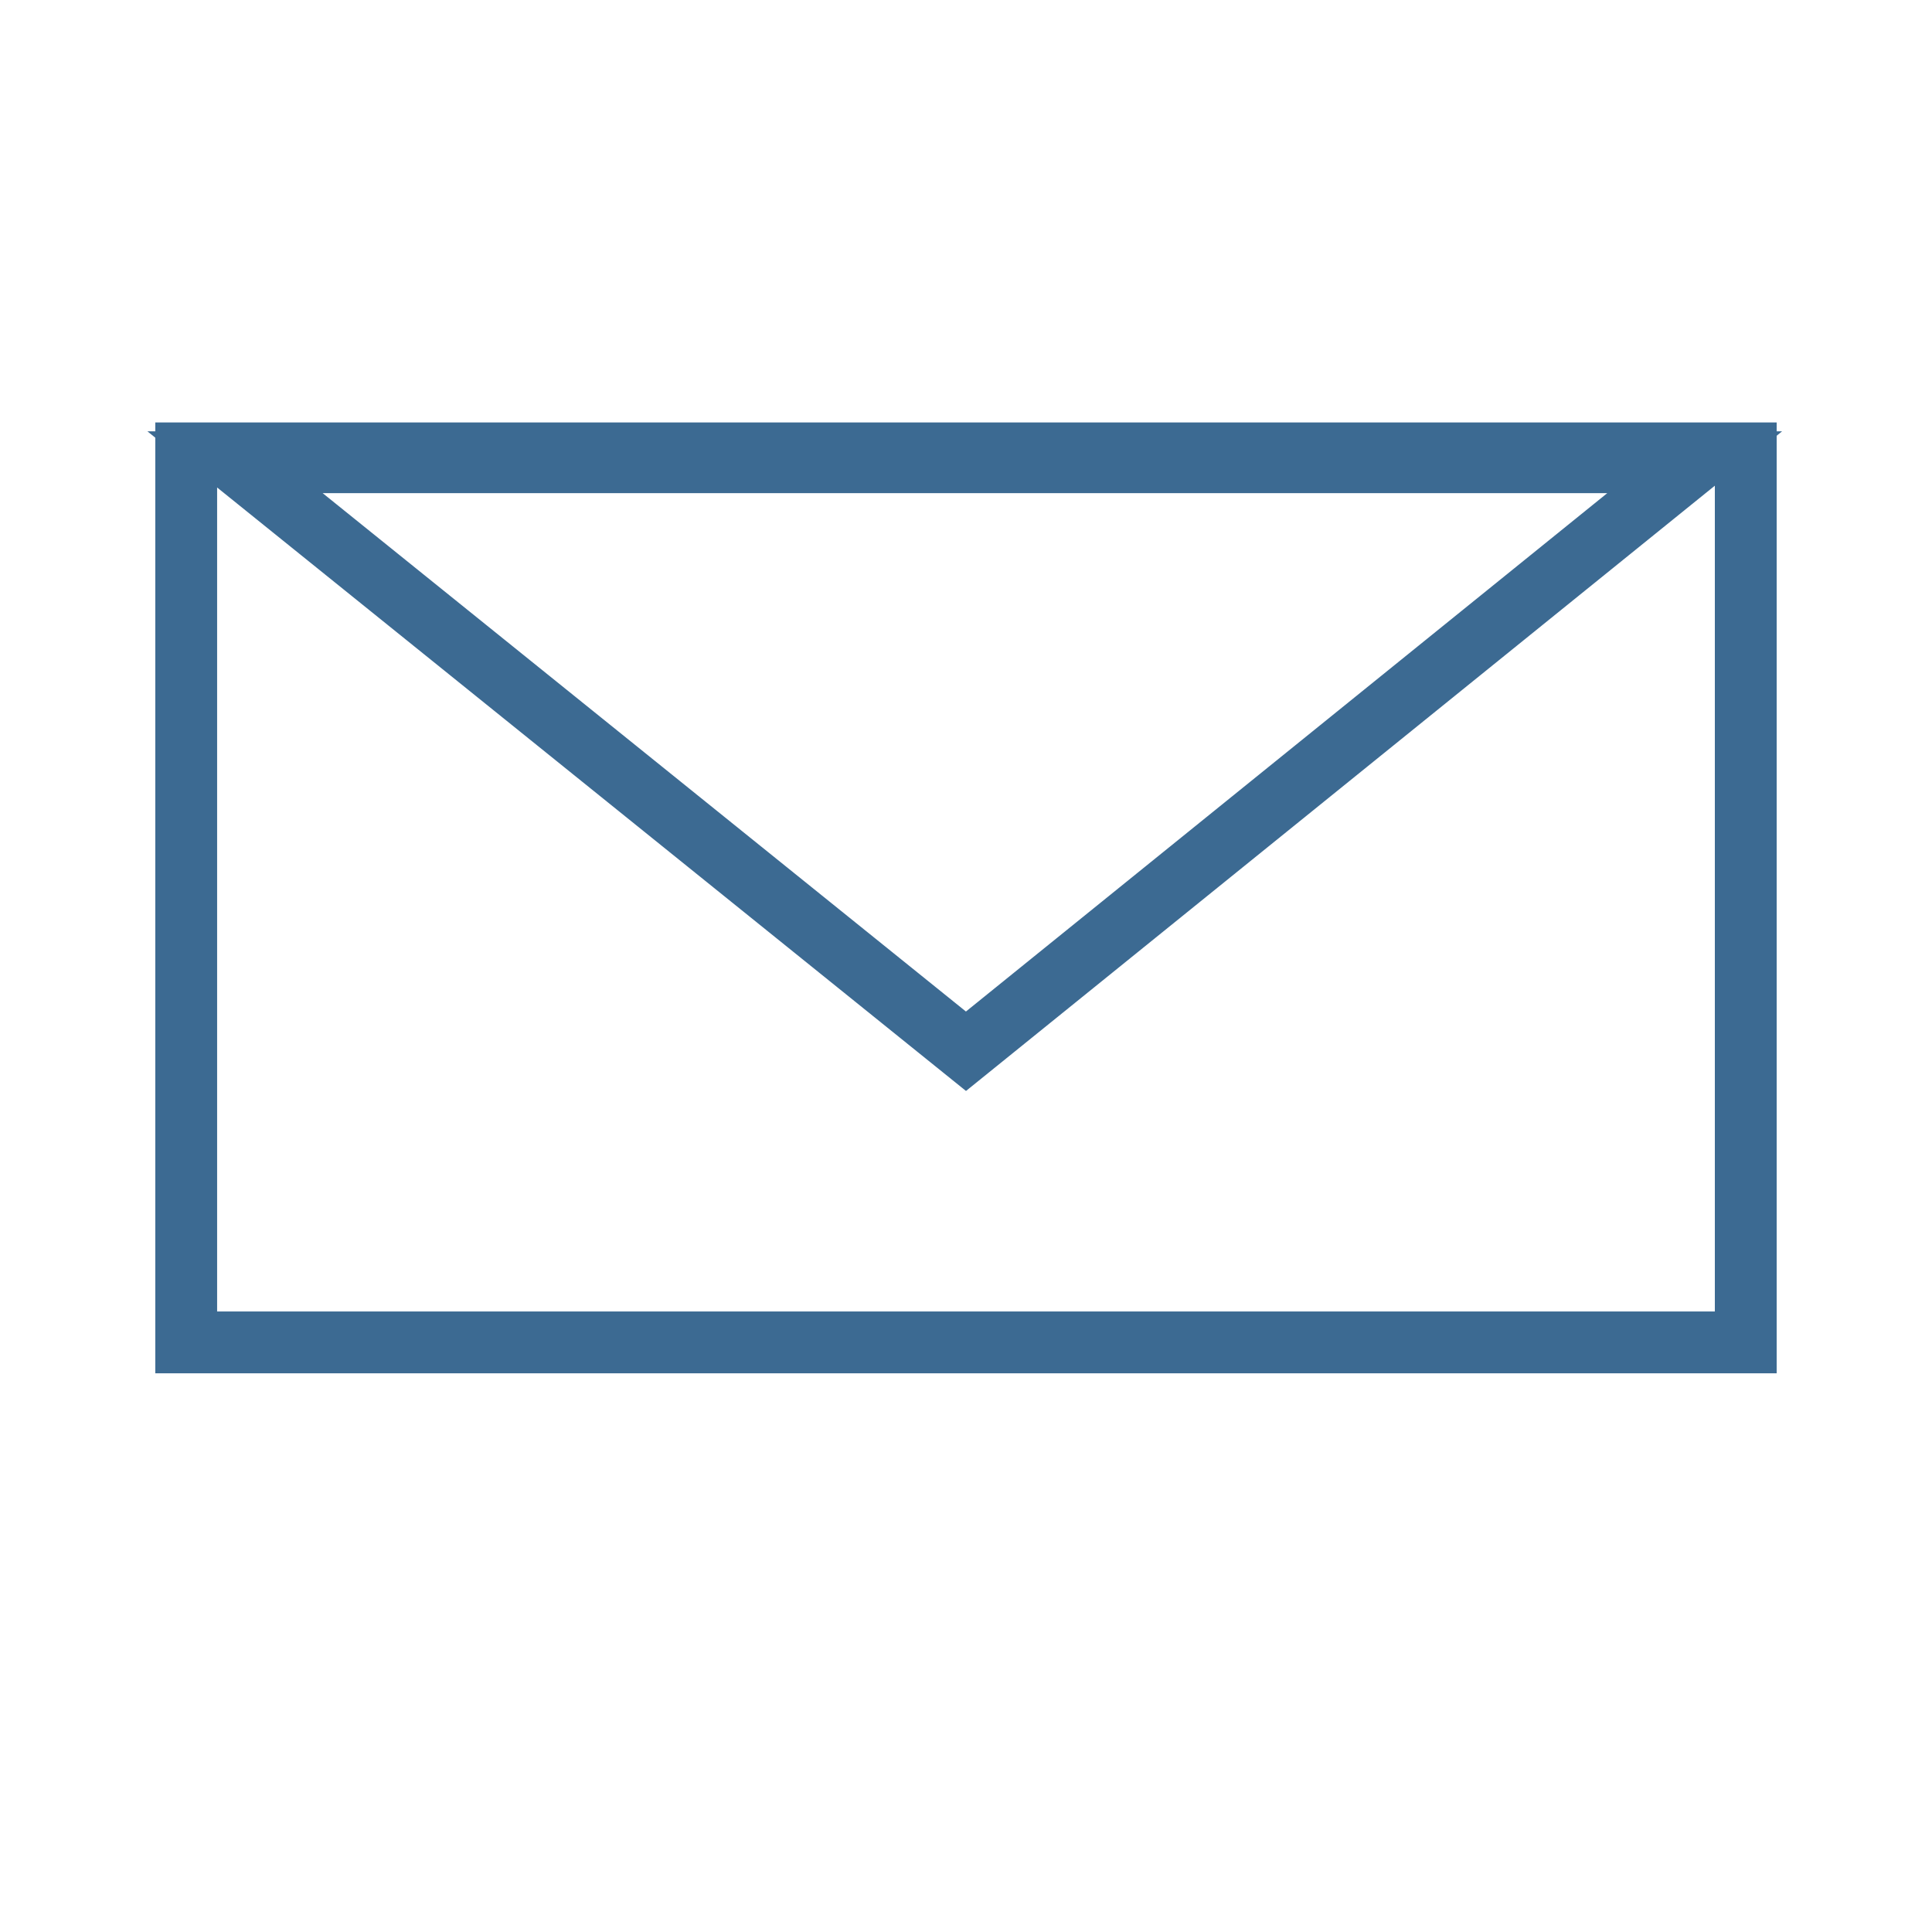
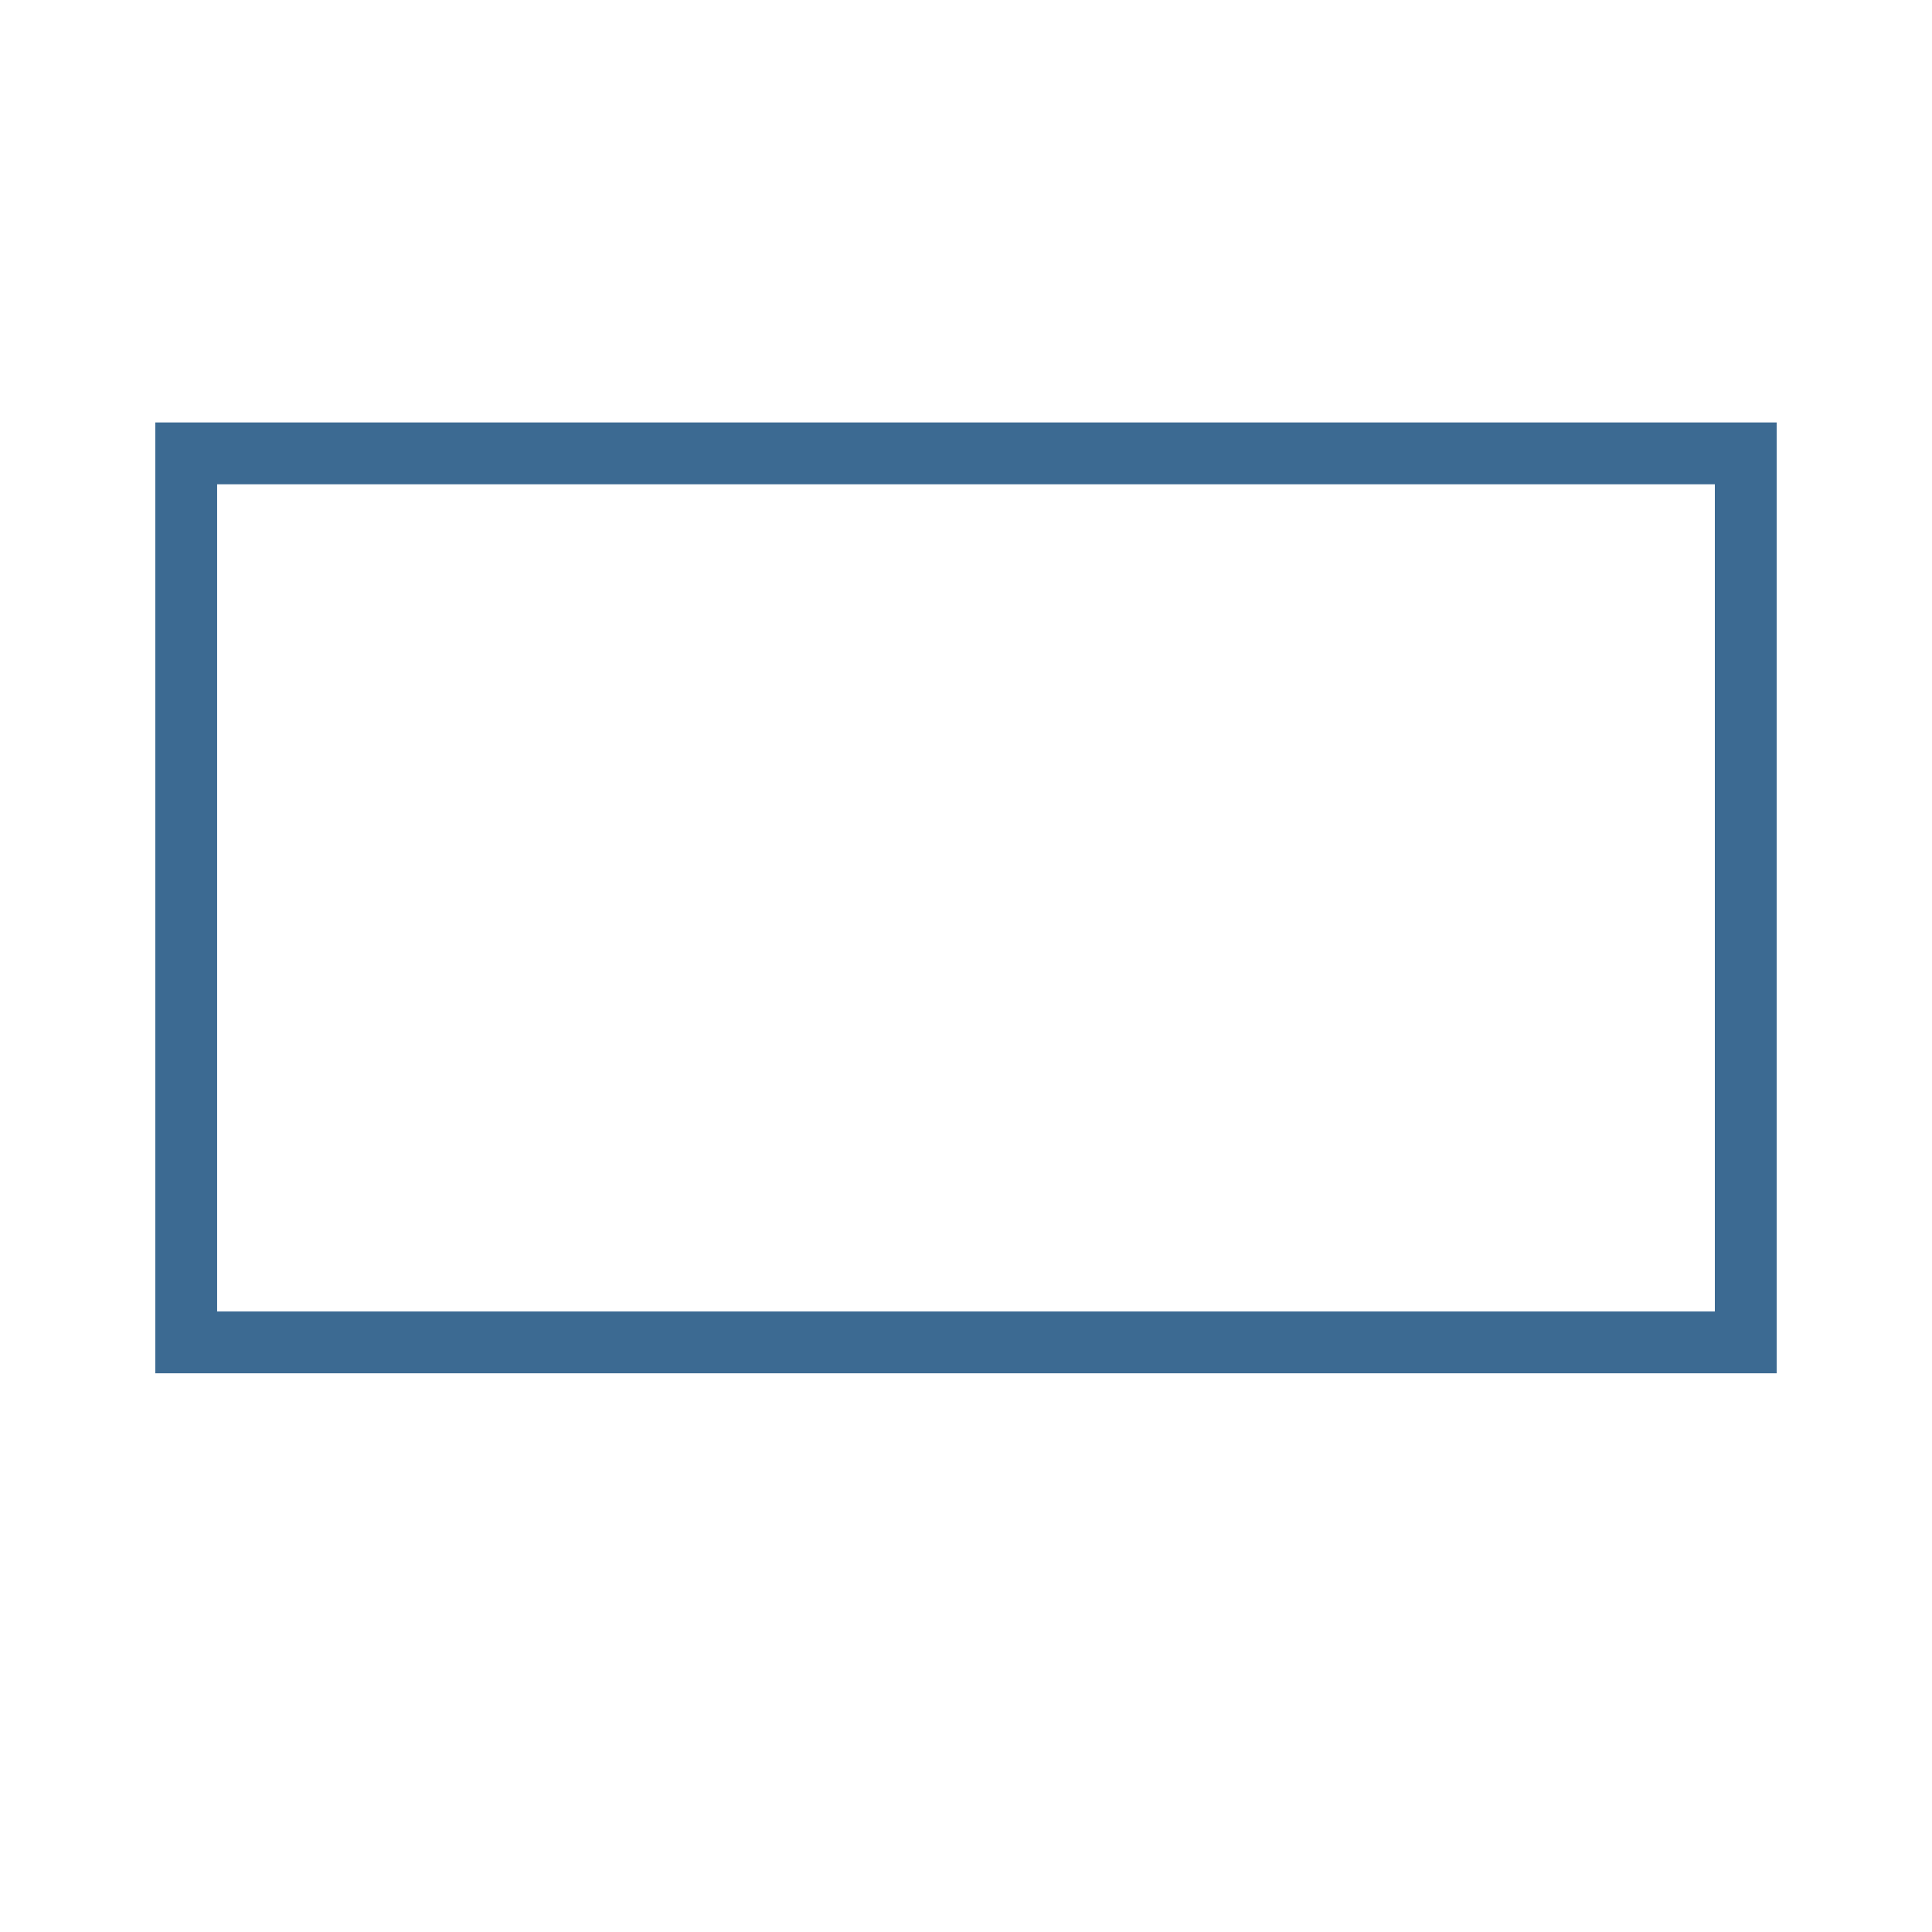
<svg xmlns="http://www.w3.org/2000/svg" id="Calque_1" viewBox="0 0 500 500">
  <defs>
    <style>
      .cls-1 {
        fill: none;
        stroke: #3c6a92;
        stroke-miterlimit: 10;
        stroke-width: 16px;
      }
    </style>
  </defs>
-   <polygon class="cls-1" points="438.59 119.62 249.99 272.06 60.82 119.62 438.59 119.62" />
  <rect class="cls-1" x="48.19" y="117.33" width="403.61" height="230.08" />
</svg>